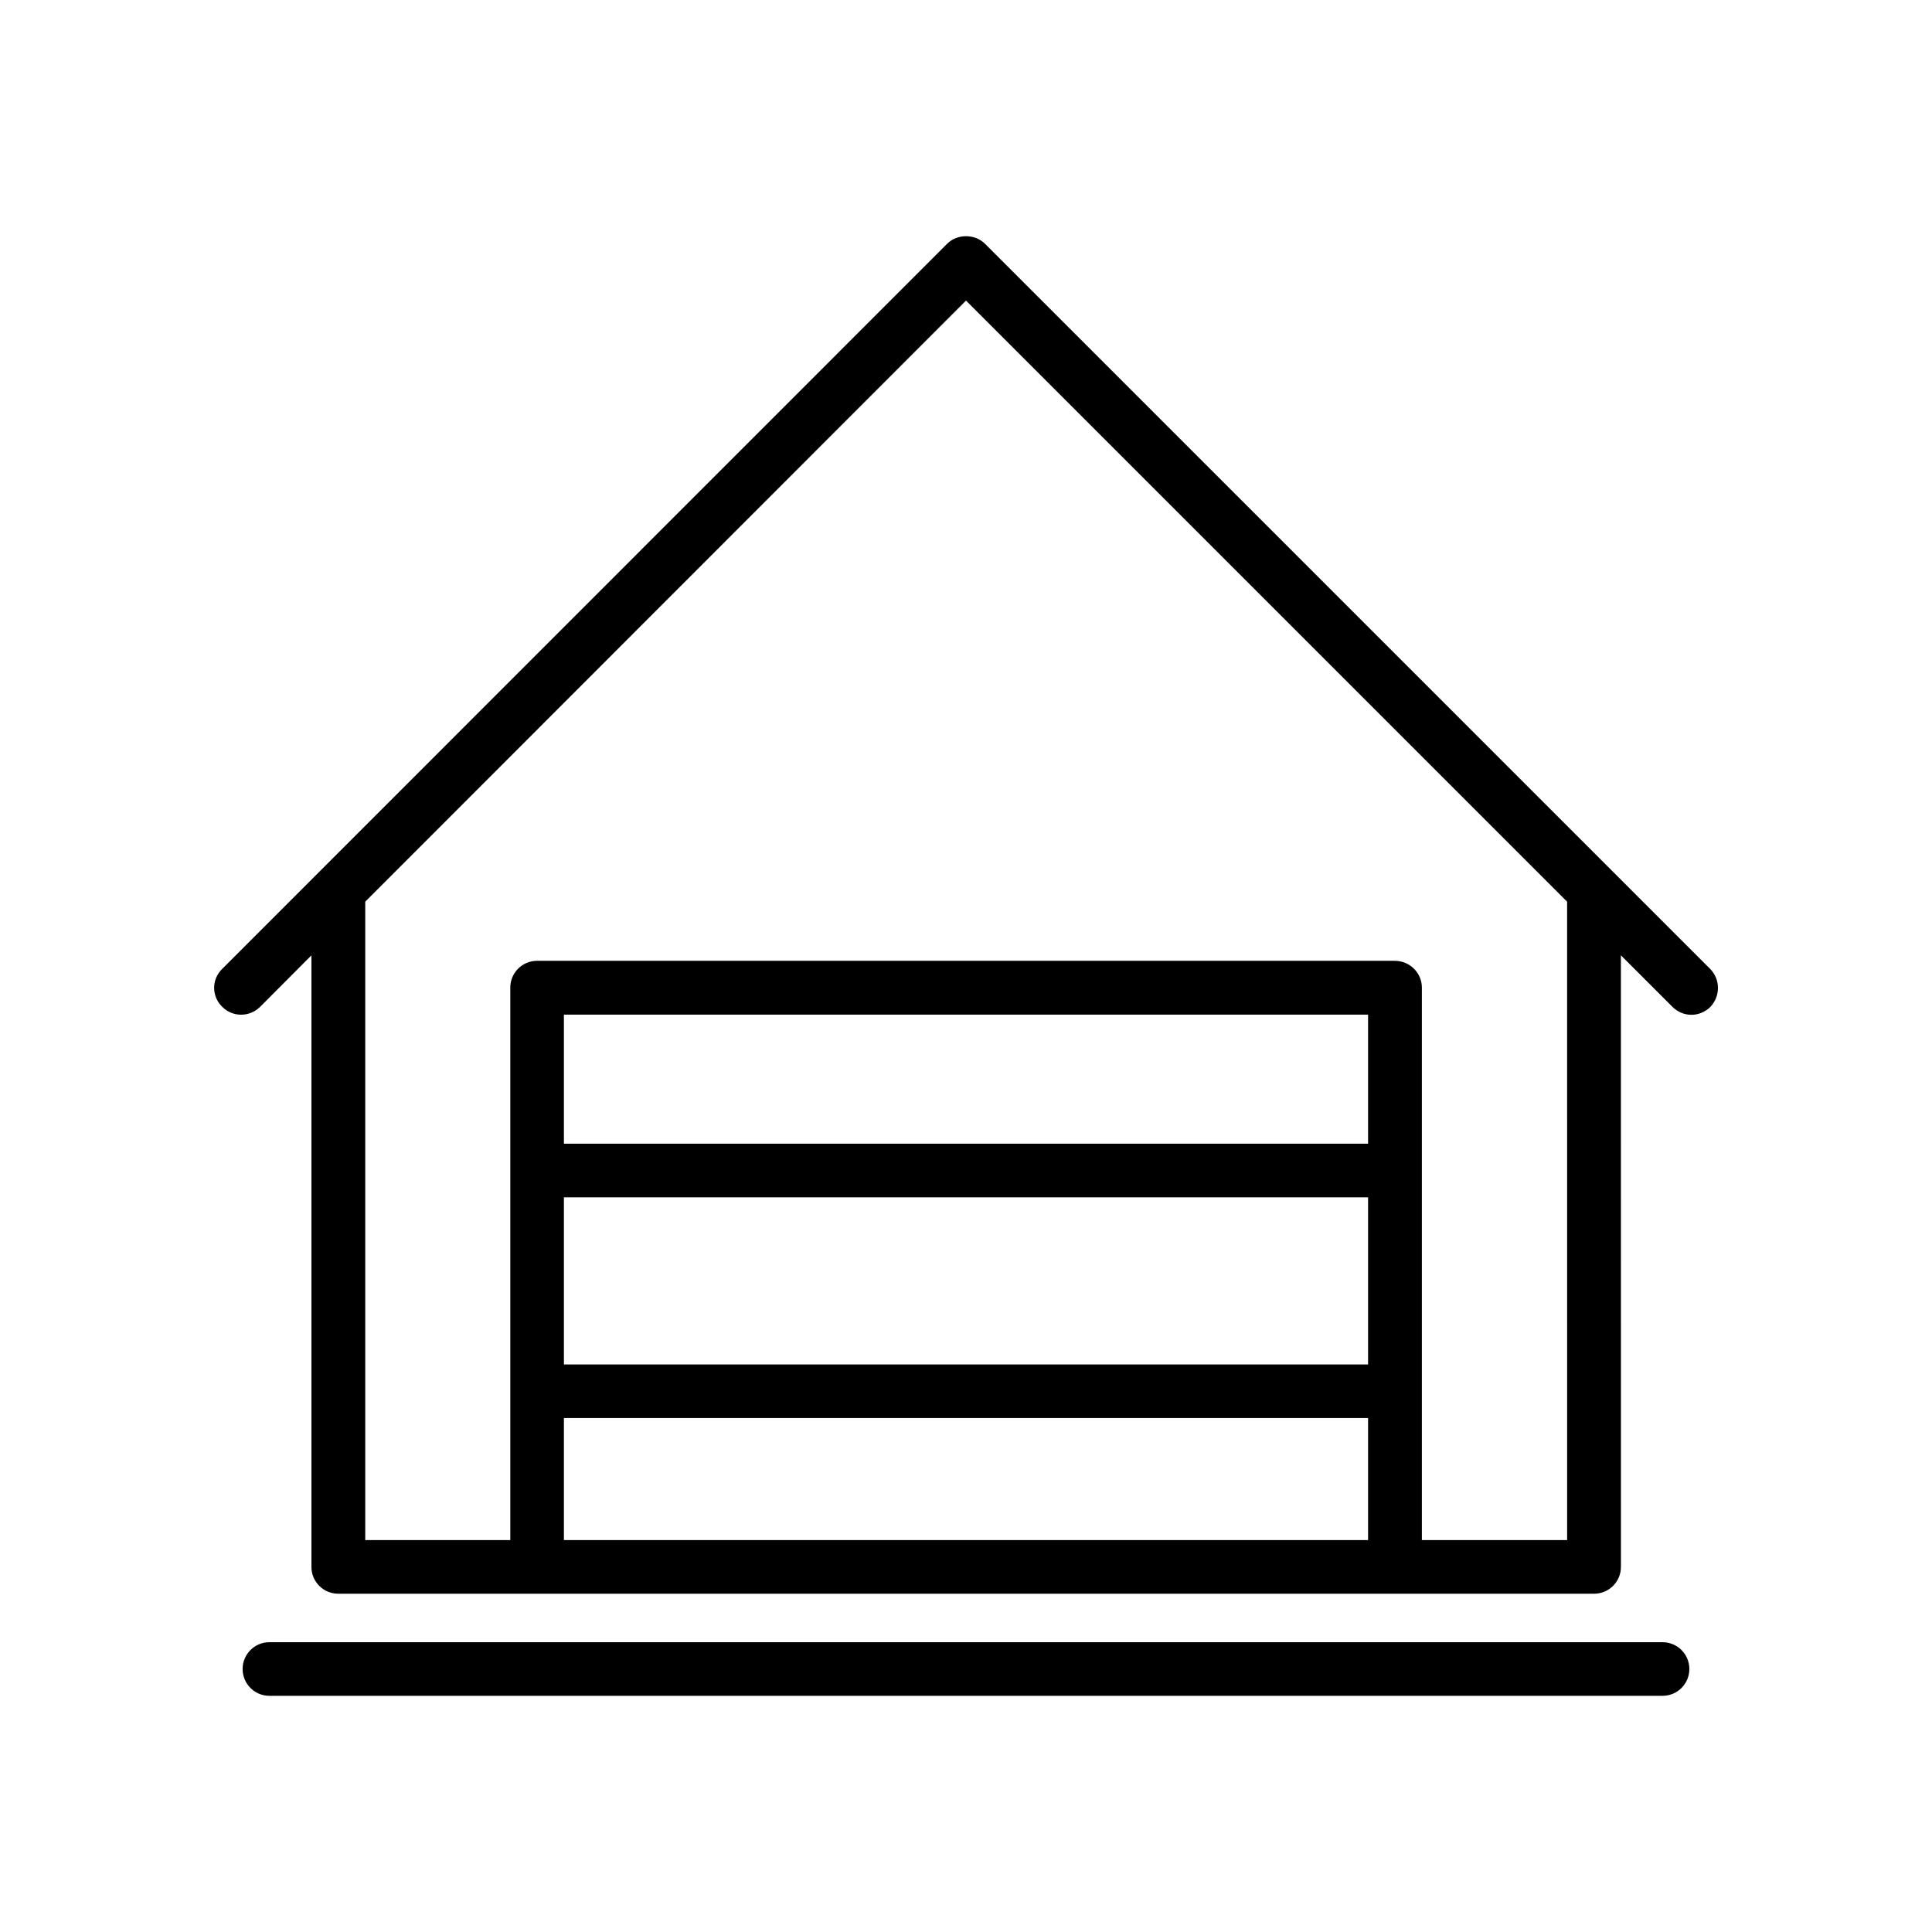
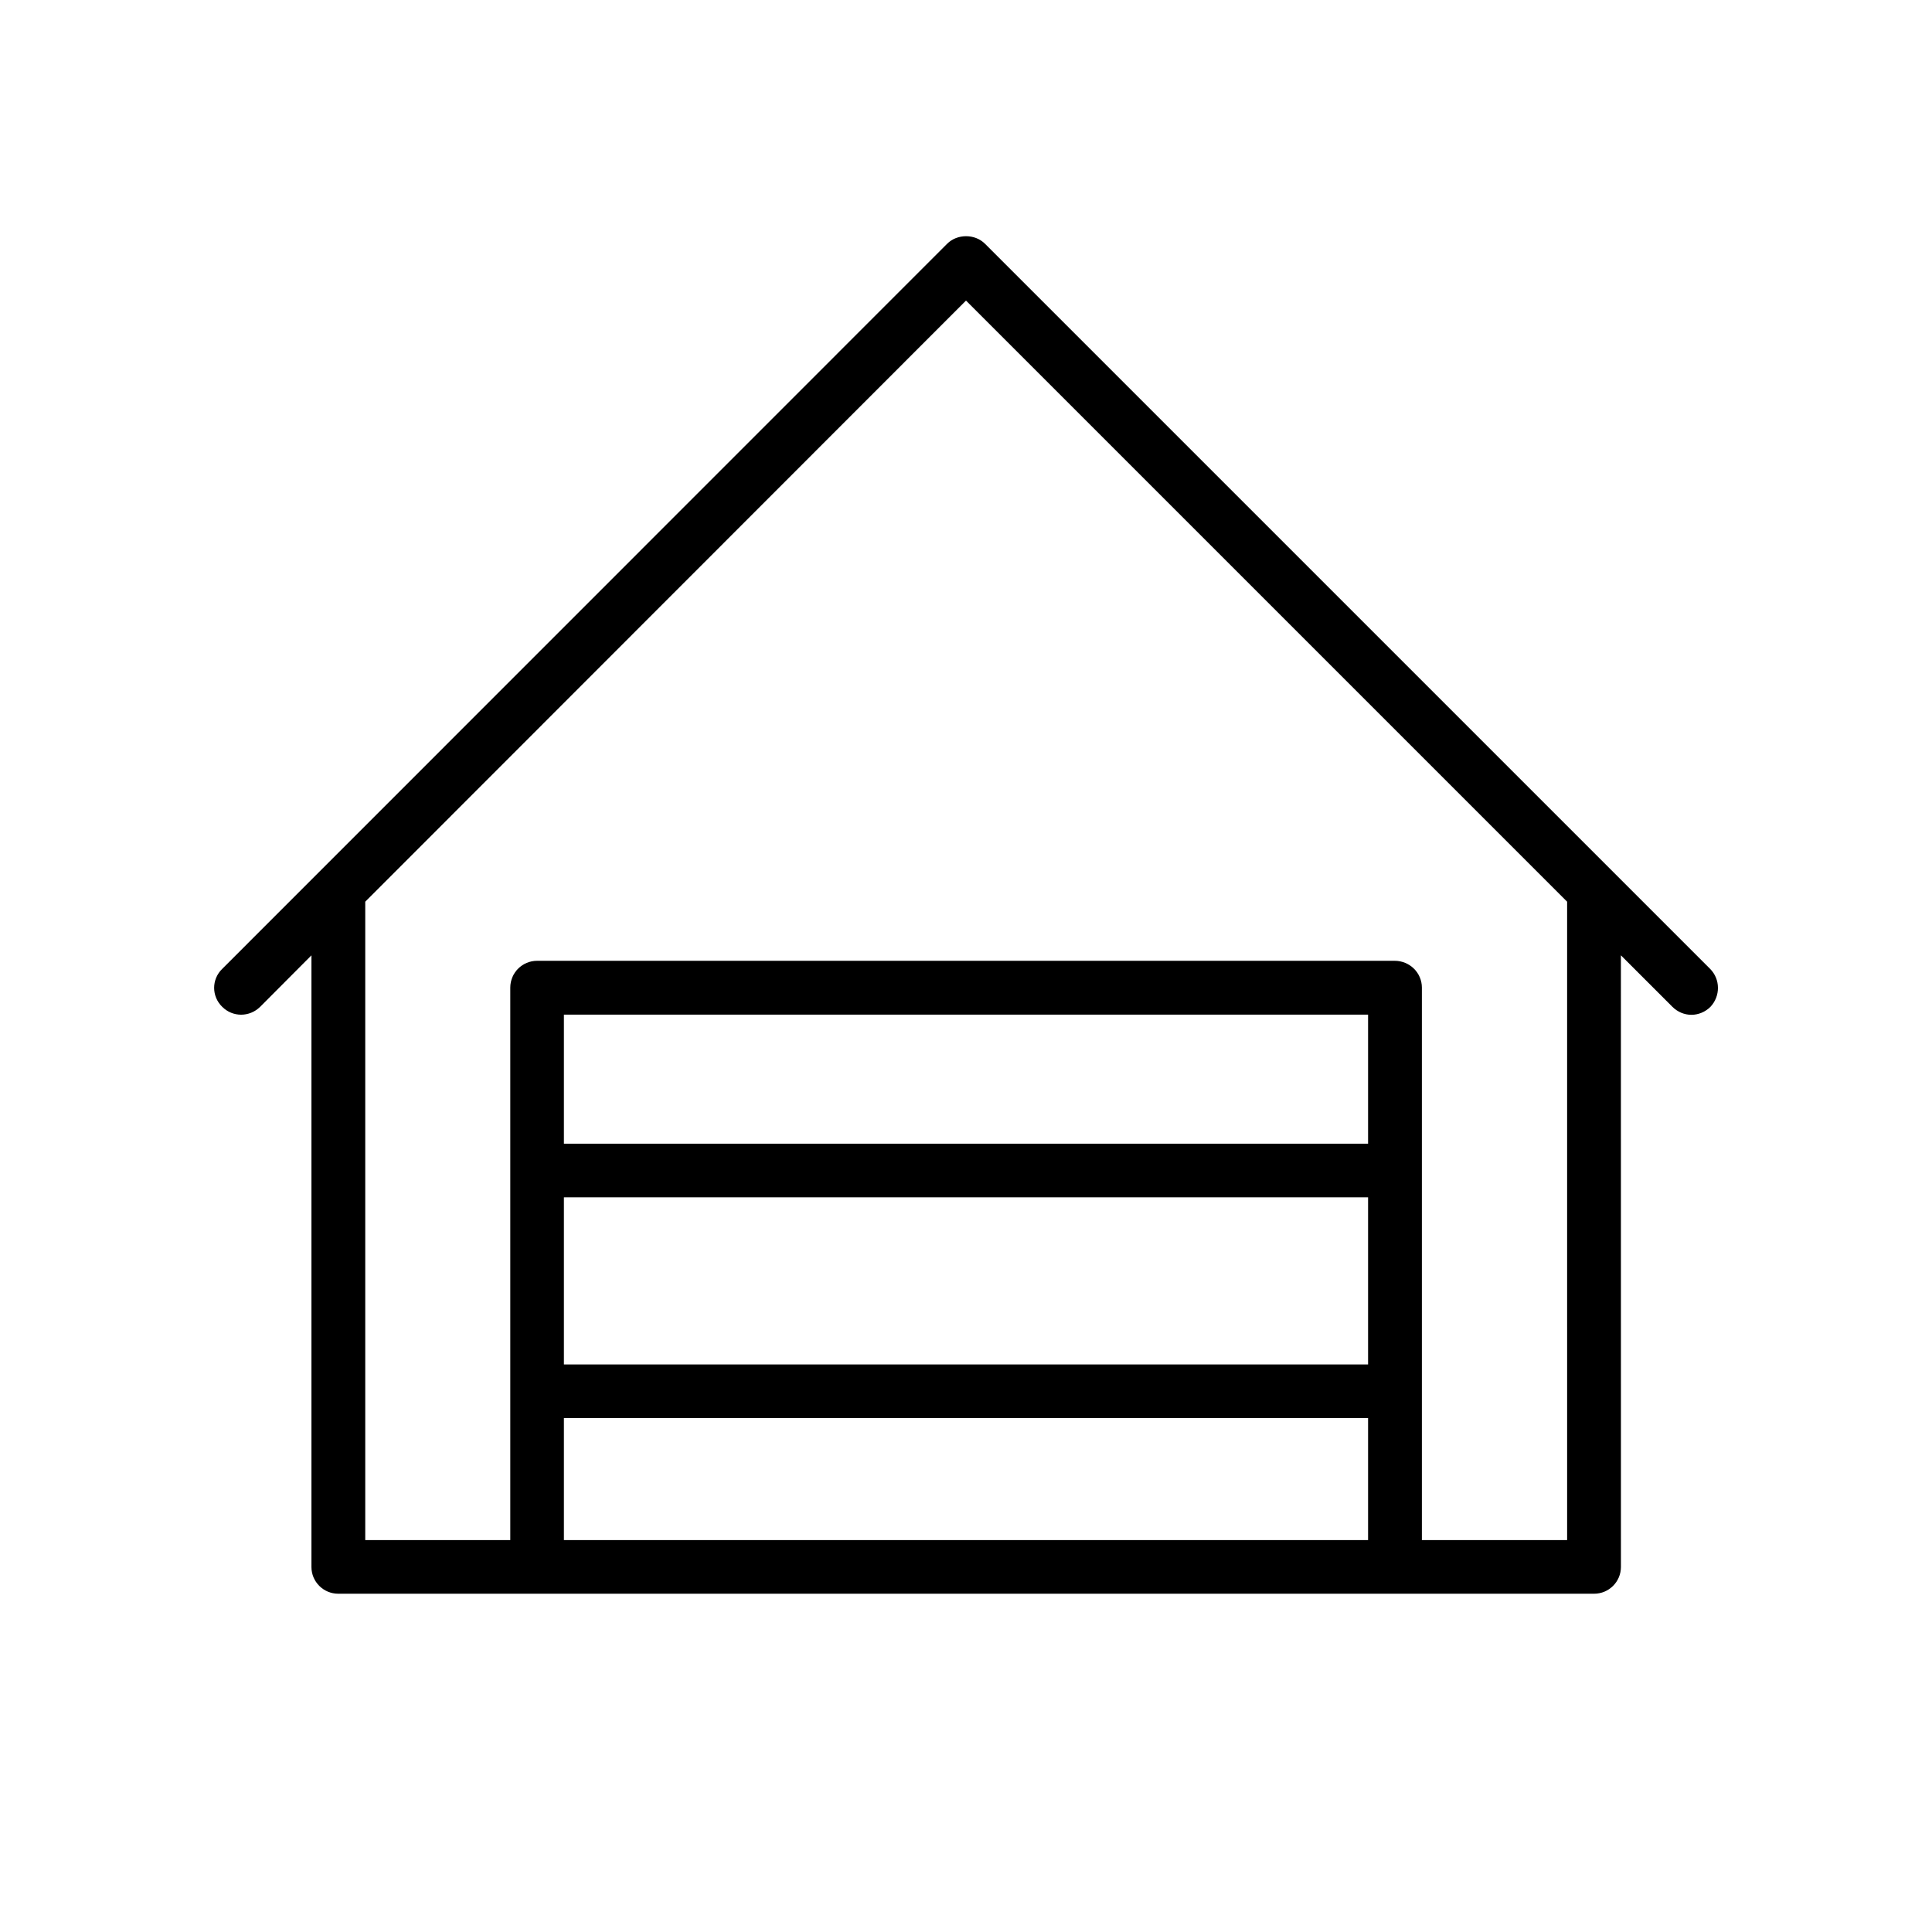
<svg xmlns="http://www.w3.org/2000/svg" fill="#000000" width="800px" height="800px" version="1.1" viewBox="144 144 512 512">
  <g>
-     <path d="m584.59 579.2h-369.19c-3.93 0-7.106 3.176-7.106 7.106 0 3.93 3.176 7.106 7.106 7.106h369.19c3.93 0 7.106-3.176 7.106-7.106 0-3.93-3.176-7.106-7.106-7.106z" />
    <path d="m597.19 400.75-192.16-192.15c-2.672-2.672-7.356-2.672-10.027 0l-192.1 192.15c-2.871 2.769-2.871 7.305 0 10.078 2.769 2.769 7.203 2.769 10.027 0l13.602-13.652v162.07c0 3.93 3.176 7.106 7.106 7.106h332.82c3.93 0 7.106-3.176 7.106-7.106l-0.008-162.08 13.652 13.652c1.359 1.359 3.176 2.117 5.039 2.117 1.762 0 3.629-0.707 5.039-2.117 2.668-2.82 2.668-7.305-0.102-10.074zm-90.637 151.39h-213.11v-32.344h213.11zm0-46.551h-213.11v-44.285h213.11zm0-58.492h-213.11v-34.211h213.11zm52.75 105.04h-38.492v-146.41c0-3.93-3.223-7.106-7.203-7.106h-227.27c-3.93 0-7.106 3.176-7.106 7.106v146.41h-38.441v-169.18l159.21-159.3 159.3 159.3z" />
  </g>
</svg>